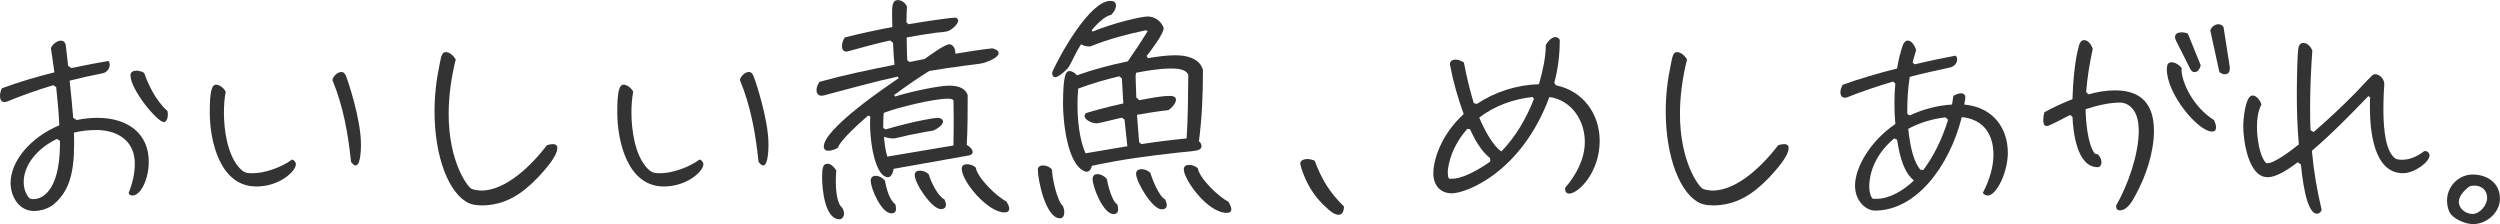
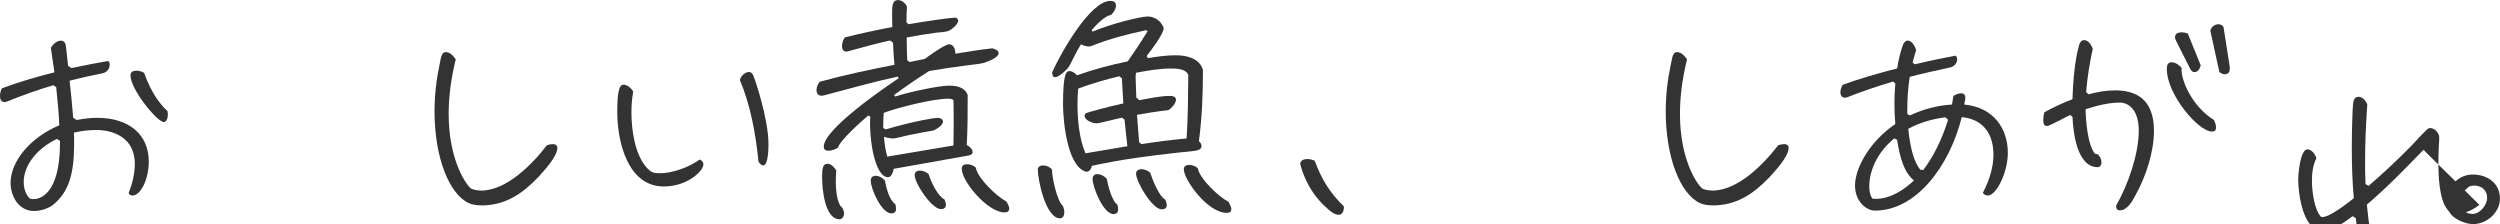
<svg xmlns="http://www.w3.org/2000/svg" id="_レイヤー_2" data-name="レイヤー 2" viewBox="0 0 507.96 45.54">
  <defs>
    <style>
      .cls-1 {
        fill: #333;
      }
    </style>
  </defs>
  <g id="PC">
    <g>
      <path class="cls-1" d="m15.57,24.39c1.35-.27,2.74-.45,4.18-.45,6.44,0,10.48,3.37,10.48,8.91,0,3.51-1.62,6.88-3.33,6.88-.36,0-.63-.18-.77-.5.85-2.07,1.26-4.14,1.26-5.89,0-6.48-6.21-6.93-7.65-6.93-1.66,0-3.24.18-4.72.54.04.81.04,1.62.04,2.38,0,6.17-1.17,9.76-4.27,12.28-.9.72-2.47,1.26-3.87,1.26-3.19,0-4.77-3.1-4.77-5.71,0-4.41,4.05-9.27,9.9-11.7-.09-2.25-.32-4.86-.63-7.74l-.58-.41c-3.33.99-6.48,2.12-9.31,3.29-.23.09-.45.13-.63.13-.68,0-.9-.58-.9-1.26,0-.54.18-1.17.4-1.53,3.46-1.3,7.2-2.38,10.66-3.24l-.72-4.95c.36-.81,1.3-1.49,2.02-1.49.54,0,.94.32,1.03,1.12l.45,4,.67.45c2.97-.63,5.58-1.12,7.51-1.44.18.18.27.45.27.76,0,.72-.45,1.53-1.48,1.75-2.34.45-4.54.95-6.66,1.49.31,2.79.54,5.31.72,7.56l.68.4Zm-4,3.83c-4.19,2.03-6.75,5.44-6.75,8.73,0,1.17.31,2.43,1.17,3.33.23.13.54.18.85.18,1.08,0,5.35-.76,5.35-11.43v-.4l-.63-.41Zm22.54-4.95c0,.77-.31,1.53-.81,1.53-1.35,0-6.79-6.61-6.79-9.49,0-.68.54-.95,1.21-.95.54,0,1.12.18,1.57.45.72,2.02,2.16,5.44,4.73,7.74.04.23.09.5.09.72Z" />
-       <path class="cls-1" d="m60.12,33.39c0,1.35-3.24,4.5-8.05,4.5-7.38,0-9.45-9.22-9.45-15.07,0-4.28.4-5.62,1.3-5.62.72,0,1.62.76,1.94,1.44-.27,1.4-.36,2.83-.36,4.28,0,3.42.67,8.23,2.92,10.93,1.08,1.3,1.71,1.35,2.92,1.35,2.52,0,5.98-1.26,8.01-2.79.45.14.77.54.77.99Zm7.42-17.14c.14-.76,1.04-1.62,1.8-1.62.54,0,.76.36.94.77.27.58,3.06,8.68,3.06,13.9,0,.63,0,4.32-1.08,4.32-.36,0-.77-.49-.94-.76-.58-5.67-1.58-11.29-3.78-16.6Z" />
      <path class="cls-1" d="m97.78,41.72c-.81,0-1.67-.09-2.43-.4-4.14-1.84-7.06-9.45-7.06-18.67,0-3.24.36-6.43,1.03-9.58.36-2.07.63-2.48,1.26-2.48.85,0,1.62.81,2.02,1.49-.9,3.6-1.44,7.33-1.44,11.07,0,9.76,3.82,14.76,4.63,15.21.5.22,1.44.36,1.98.36,5.17,0,10.44-5.4,13.36-9.22.41-.13.81-.22,1.21-.22.5,0,.9.22.9.76,0,1.8-2.7,4.63-3.87,5.94-3.28,3.42-6.7,5.76-11.61,5.76Z" />
      <path class="cls-1" d="m142.92,33.39c0,1.35-3.24,4.5-8.05,4.5-7.38,0-9.45-9.22-9.45-15.07,0-4.28.4-5.62,1.3-5.62.72,0,1.62.76,1.94,1.44-.27,1.4-.36,2.83-.36,4.28,0,3.42.67,8.23,2.92,10.93,1.08,1.3,1.71,1.35,2.92,1.35,2.52,0,5.98-1.26,8.01-2.79.45.14.77.54.77.99Zm7.42-17.14c.14-.76,1.04-1.62,1.8-1.62.54,0,.76.36.94.77.27.58,3.06,8.68,3.06,13.9,0,.63,0,4.32-1.08,4.32-.36,0-.77-.49-.94-.76-.58-5.67-1.58-11.29-3.78-16.6Z" />
      <path class="cls-1" d="m181.58,34.28c-.1.53-.38,1.73-1.15,1.73-2.3,0-3.65-5.91-3.65-11.14,0-.48.05-.86.05-1.2l-.43-.19c-1.25,1.06-5.71,4.99-6.14,6.53-.53.34-1.3.62-1.92.62-.58,0-.96-.24-.96-.86,0-3.55,12.48-12.05,15.22-13.87l-.19-.34c-5.09,1.1-10.08,2.54-15.07,3.84-.14,0-.29.05-.43.05-.67,0-1.01-.53-1.01-1.15s.29-1.2.62-1.68c5.04-1.39,10.13-2.45,15.22-3.46-.14-1.49-.24-2.98-.29-4.46l-.58-.48c-2.83.62-5.62,1.39-8.4,2.16-.19.05-.34.1-.53.1-.62,0-.86-.53-.86-1.1,0-.62.24-1.3.58-1.78,3.22-.82,6.43-1.49,9.65-2.11,0-.82-.05-1.63-.05-2.45,0-1.73,0-3.02,1.2-3.02.82,0,1.49.62,1.82,1.3-.05,1.06-.1,2.16-.1,3.22l.43.38c3.79-.67,8.78-1.34,9.46-1.34.29,0,.62.29.62.62,0,.77-1.44,1.92-2.06,2.11-.48.19-1.92.29-2.5.34-1.97.29-3.94.58-5.9.96,0,1.54.05,3.07.1,4.61l.48.38,3.07-.62c.86-.62,4.08-2.98,4.99-2.98.86,0,1.25,1.01,1.25,1.78v.14c2.5-.43,4.99-.82,7.49-1.1.43.1,1.3.38,1.3.96,0,1.01-2.54,1.87-3.26,2.06-.77.19-2.59.34-3.46.48-2.5.34-4.94.67-7.39,1.1-2.45,1.54-4.8,3.17-7.15,4.9l.24.29c3.46-1.1,9.07-2.21,10.94-2.21,1.58,0,3.22.34,3.79,1.92,0,3.36,0,6.77-.19,10.13.48.24,1.2.86,1.2,1.44,0,.48-.53.67-.91.72l-15.12,2.69Zm-10.08,9.12c0,.48-.34,1.15-.91,1.15-3.07,0-3.55-6.38-3.55-8.5,0-1.87.14-2.78,1.1-2.78.77,0,1.39.77,1.78,1.34-.05.77-.1,1.49-.1,2.26,0,1.25.14,4.46,1.3,5.33.19.34.38.77.38,1.2Zm10.56-.96c0,.62-.34.91-.96.91-1.97,0-4.18-4.94-4.18-6.67,0-.58.38-.96.96-.96.72,0,1.49.43,1.92.96.24,1.34.86,3.98,2.11,4.8.1.29.14.62.14.96Zm2.35-14.93c-.34.1-2.64.62-2.74.62-.67,0-1.44-.1-2.06-.34.1,1.34.29,2.74.67,4.03l13.44-2.26c.05-1.87.05-3.75.05-5.62,0-3.02-.05-3.46-.05-3.6-.29-.24-.72-.29-1.06-.29-3.02,0-10.22,1.78-13.1,2.88-.05.77-.1,1.54-.1,2.3v.77l.48.29c6.1-1.78,10.03-2.35,10.56-2.35.43,0,1.1.19,1.1.77,0,.72-1.3,1.54-1.87,1.78-.48.14-1.15.19-1.63.29l-3.7.72Zm7.78,14.16c0,.58-.48.82-1.01.82-1.87,0-5.33-5.23-5.33-6.91,0-.67.48-.91,1.06-.91.62,0,1.34.29,1.78.72.43,1.44,1.78,4.42,3.22,5.14.14.34.29.77.29,1.15Zm12.87.72c0,.58-.43.77-.96.77-3.41,0-8.69-6.29-8.69-8.88,0-.67.48-.91,1.06-.91.62,0,1.34.24,1.78.67.38,2.16,4.27,5.9,6.19,6.86.29.38.62,1.01.62,1.49Z" />
      <path class="cls-1" d="m216.24,43.16c0,.53-.19,1.2-.86,1.2-2.88,0-4.51-7.73-4.51-9.89,0-.62.53-.86,1.06-.86.72,0,1.44.34,1.82.86,0,1.58,1.01,6.34,2.21,7.39.19.38.29.86.29,1.3Zm16.99-31.35c1.82-.29,3.7-.58,5.57-.58,5.28,0,5.62,3.02,5.62,3.07,0,4.8-.19,9.65-.82,14.4.29.24.53.58.53.96,0,.72-.72.86-1.25.96-1.1.19-2.3.24-3.46.38-6.34.72-11.04,1.3-17.57,2.69-.1.53-.43,1.2-1.06,1.2-.1,0-.19,0-.29-.05-3.7-1.25-4.51-10.46-4.51-13.58,0-6.29.62-6.82,1.34-6.82.53,0,1.15.43,1.49.86,3.36-1.2,6.82-2.11,10.32-2.83,1.39-1.97,2.74-4.03,4.03-6.1l-.29-.24c-3.84.82-7.58,1.78-11.23,3.26-.14.05-.29.05-.38.05-.58,0-1.15-.19-1.63-.43-.91,1.39-1.58,2.98-2.4,4.46-.34.58-2.06,2.21-2.83,2.21-.48,0-.62-.43-.62-.86v-.14c1.49-3.41,7.63-14.5,11.81-14.5.67,0,1.15.24,1.15.96s-.53,1.44-1.01,1.92c-1.2.05-3.22,2.21-3.94,3.07l.19.29c4.18-1.73,9.84-3.07,11.23-3.07,1.15,0,2.4.72,2.93,1.73.1.1.29.53.29.67,0,1.1-2.69,4.7-3.46,5.62l.24.43Zm-4.75,12.48l-.53-.38c-1.01.19-4.51,1.15-5.18,1.15-.77,0-2.4-.62-2.4-1.54,0-.29.19-.48.43-.58.24-.1,4.03-1.2,7.44-1.92l-.29-5.09-.53-.43c-2.83.67-5.66,1.49-8.35,2.5-.1,1.1-.14,2.21-.14,3.31,0,3.02.38,7.06,1.63,9.84l8.5-1.44-.58-5.42Zm-1.3,18.29c0,.62-.34.91-.96.91-2.02,0-4.22-5.42-4.22-7.15,0-.62.38-.96.96-.96.72,0,1.49.43,1.92.96.24,1.25,1.01,4.51,2.16,5.23.1.34.14.67.14,1.01Zm4.75-13.3c3.07-.48,6.1-.86,9.17-1.15.29-4.32.29-8.59.34-12.91-.48-1.25-2.4-1.3-3.5-1.3-2.35,0-4.8.43-7.1.86-.05.24-.1.48-.1.72v.14l.14,4.18.62.53c2.02-.34,4.18-.86,6.24-.86.53,0,1.2.14,1.2.77,0,.77-.91,1.68-1.49,2.11-2.16.24-4.27.58-6.43.96l.43,5.57.48.38Zm5.14,12.43c0,.62-.48.82-1.06.82-1.87,0-5.18-5.57-5.18-7.25,0-.62.53-.91,1.1-.91.62,0,1.3.29,1.78.72.38,1.25,1.78,4.85,3.07,5.47.14.38.29.77.29,1.15Zm13.11.82c0,.58-.43.72-.91.72-3.98,0-8.74-6.82-8.74-8.83,0-.67.48-.91,1.06-.91.62,0,1.34.24,1.78.67.38,2.16,4.32,5.86,6.24,6.82.24.43.58,1.06.58,1.54Z" />
      <path class="cls-1" d="m272.01,43.64c-.96,0-1.87-.86-2.54-1.49-4.22-3.7-5.28-8.79-5.28-8.88,0-.72.82-.96,1.44-.96.48,0,1.01.14,1.49.34,1.44,3.84,3.02,6.43,5.95,9.31,0,.67-.19,1.68-1.06,1.68Z" />
-       <path class="cls-1" d="m318.01,38.16c2.25-2.61,4-5.85,4-9.36,0-4.32-2.7-8.46-7.2-9.09-5.76,15.52-17.1,19.57-19.8,19.57-2.43,0-3.78-1.71-3.78-4.05,0-2.65,1.49-7.78,6.17-12.06-1.17-3.19-2.12-6.52-2.75-9.85-.04-.09-.04-.18-.04-.31,0-.63.54-.9,1.12-.9s1.21.27,1.71.58c.54,2.79,1.17,5.58,2.02,8.28l.63.14c3.73-2.48,8.14-3.87,12.6-4,.72-2.52,1.39-5.36,1.39-7.96.36-.63,1.12-1.62,1.98-1.62.31,0,.86.32.86.67,0,2.88-.36,5.89-1.12,8.64l.36.5c5.49,1.12,8.87,5.8,8.87,11.29,0,6.39-4.32,10.71-6.21,10.71-.54,0-.81-.4-.81-.9v-.27Zm-15.25-6.03c-1.8-1.4-3.15-3.83-4.09-5.89l-.54-.05c-2.07,2.29-3.6,5.31-3.96,8.42v.32c0,.4,0,.99.22,1.35.22.04.45.04.63.04,2.97,0,7.69-3.42,7.78-3.51l-.04-.67Zm8.64-12.42c-3.92.41-7.74,1.8-10.84,4.18.81,1.98,2.66,5.67,4.5,6.88,2.92-3.01,5.08-6.75,6.61-10.66l-.27-.41Z" />
      <path class="cls-1" d="m347.94,41.72c-.81,0-1.67-.09-2.43-.4-4.14-1.84-7.06-9.45-7.06-18.67,0-3.24.36-6.43,1.04-9.58.36-2.07.63-2.48,1.26-2.48.86,0,1.62.81,2.03,1.49-.9,3.6-1.44,7.33-1.44,11.07,0,9.76,3.82,14.76,4.63,15.21.49.22,1.44.36,1.98.36,5.17,0,10.44-5.4,13.36-9.22.41-.13.81-.22,1.21-.22.5,0,.9.22.9.76,0,1.8-2.7,4.63-3.87,5.94-3.28,3.42-6.7,5.76-11.61,5.76Z" />
      <path class="cls-1" d="m399.1,21.24c6.07.58,8.86,5,8.86,9.81,0,3.92-2.29,8.68-4.09,8.68-.41,0-.77-.22-.99-.54,1.44-2.75,2.16-5.44,2.16-7.78,0-1.71-.36-7.02-6.44-7.61-2.47,9.9-9.22,18.99-17.64,18.99-1.8,0-4.05-1.93-4.05-5.08,0-3.64,3.06-9.04,8.19-12.51-.13-1.35-.18-2.79-.18-4.23,0-1.35.05-2.65.18-4l-.45-.4c-3.29.99-6.39,2.02-9.31,3.19-.18.09-.36.09-.5.09-.54,0-.9-.4-.9-1.08,0-.41.13-.95.45-1.53,3.15-1.17,7.02-2.29,11.07-3.33.27-1.71.67-3.33,1.21-4.86.27-.58.63-.81.95-.81.72,0,1.39.9,1.71,1.94-.27.81-.49,1.67-.72,2.52l.41.36c2.88-.68,5.71-1.26,8.32-1.75.22.18.32.45.32.76,0,.63-.45,1.39-1.35,1.62-2.83.63-5.62,1.21-8.28,1.93-.36,2.25-.5,4.5-.5,6.66v.9l.54.27c2.66-1.26,5.58-2.03,8.55-2.21l.27-1.75c.54-.32,1.12-.54,1.57-.54.5,0,.86.27.86.9,0,.14,0,.27-.04.41l-.18.99Zm-14.22,6.88c-4.36,3.6-5.08,7.83-5.08,9.72,0,1.21.27,2.07.67,2.52.27.04.5.04.76.04,2.7,0,5.49-1.67,7.65-3.73-1.98-1.62-2.84-4.54-3.42-8.28l-.59-.27Zm5.9,6.43c2.07-2.75,3.78-6.17,5.04-10.21l-.54-.5c-2.65.32-5.26,1.08-7.56,2.34.45,4.19,1.21,6.75,2.43,8.28l.63.09Z" />
      <path class="cls-1" d="m429.97,41.76c2.38-4.14,4.59-10.4,4.59-15.21,0-5.22-3.02-5.71-3.74-5.71-2.34,0-4.86.63-7.06,1.35.04,2.34.4,7.2,1.89,9.04l.58.13c.45.41.76.99.76,1.62,0,.41-.22.99-.76.99-4.23,0-5-7.11-5.13-10.21l-.45-.4c-.85.36-4.18,2.25-4.77,2.25-.63,0-.72-.72-.72-1.17,0-.58.09-1.12.22-1.62,1.84-1.04,3.74-1.89,5.71-2.66.09-3.15.45-7.83,1.3-10.8.14-.58.41-1.21,1.08-1.21.86,0,1.49,1.04,1.75,1.75-.63,2.88-1.12,5.85-1.35,8.82l.5.45c1.75-.5,3.6-.81,5.4-.81,5.45,0,7.88,2.97,7.88,8.23,0,4.32-1.62,9.18-3.69,12.96-.63,1.17-1.66,3.19-3.24,3.19-.58,0-.76-.4-.76-.9v-.09Zm20.29-15.84c0,.54-.27.81-.81.81-2.79,0-9.18-7.56-9.18-12.64,0-.67.09-1.44.95-1.44.76,0,1.62.58,2.07,1.17,0,.09-.04.22-.04.32,0,2.38,2.2,7.51,6.61,10.26.22.5.41.99.41,1.53Zm-8.1-17.59c-.14-.27-.23-.54-.23-.81,0-.76.77-.95,1.35-.95.45,0,.85.09,1.26.27l2.61,6.43c-.13.58-.54,1.39-1.26,1.39-.41,0-.67-.31-.85-.63l-2.88-5.71Zm10.89,5.67c0,.63-.32,1.08-.99,1.08-.41,0-.81-.18-1.12-.45l-1.84-8.41c.18-.72.9-1.3,1.67-1.3.4,0,.94.27,1.03.67l1.26,8.05v.36Z" />
-       <path class="cls-1" d="m492.65,30.69h.09c.45,0,.9.36.9.9,0,1.3-3.01,3.6-5.4,3.6-6.03,0-6.71-8.91-6.71-13.32,0-.72,0-1.44.04-2.12l-.36-.22c-3.69,3.83-7.42,7.65-11.47,11.11.36,4.05,1.04,8.05,1.98,11.97-.09.45-.5.81-.94.81-2.34,0-3.06-8.23-3.29-10.03l-.63-.41c-1.58,1.17-4.14,3.02-6.12,3.02-3.96,0-4.95-7.56-4.95-10.44,0-1.12.4-6.16,1.89-6.16.85,0,1.62,1.08,1.8,1.84-.72,1.35-.9,3.06-.9,4.59,0,1.93.45,5.85,1.85,7.29.09.04.18.04.27.04,1.53,0,5.08-2.79,6.39-3.83-.31-3.42-.41-6.84-.41-10.26s.14-8.1.27-9.04c.09-.63.31-1.3,1.08-1.3.85,0,1.48.81,1.8,1.49-.27,3.87-.45,7.74-.45,11.56,0,1.58,0,3.1.09,4.68l.63.36c2.92-2.52,5.76-5.17,8.46-7.92,1.12-1.12,2.16-2.38,3.33-3.46.22-.23.41-.36.72-.36.95,0,1.84,1.04,1.84,1.94,0,.54-.04,1.08-.09,1.62-.04,1.12-.09,2.25-.09,3.38,0,2.61.13,7.74,1.93,9.72.45.58.95.72,1.85.72,1.62,0,3.19-.72,4.45-1.71l.13-.04Z" />
+       <path class="cls-1" d="m492.65,30.69h.09l-.36-.22c-3.69,3.83-7.42,7.65-11.47,11.11.36,4.05,1.04,8.05,1.98,11.97-.09.45-.5.81-.94.81-2.34,0-3.06-8.23-3.29-10.03l-.63-.41c-1.58,1.17-4.14,3.02-6.12,3.02-3.96,0-4.95-7.56-4.95-10.44,0-1.12.4-6.16,1.89-6.16.85,0,1.62,1.08,1.8,1.84-.72,1.35-.9,3.06-.9,4.59,0,1.93.45,5.85,1.85,7.29.09.04.18.04.27.04,1.53,0,5.08-2.79,6.39-3.83-.31-3.42-.41-6.84-.41-10.26s.14-8.1.27-9.04c.09-.63.31-1.3,1.08-1.3.85,0,1.48.81,1.8,1.49-.27,3.87-.45,7.74-.45,11.56,0,1.58,0,3.1.09,4.68l.63.36c2.92-2.52,5.76-5.17,8.46-7.92,1.12-1.12,2.16-2.38,3.33-3.46.22-.23.41-.36.72-.36.95,0,1.84,1.04,1.84,1.94,0,.54-.04,1.08-.09,1.62-.04,1.12-.09,2.25-.09,3.38,0,2.61.13,7.74,1.93,9.72.45.58.95.72,1.85.72,1.62,0,3.19-.72,4.45-1.71l.13-.04Z" />
      <path class="cls-1" d="m502.51,45.54c-1.58,0-4.28-1.08-4.91-2.66-.27-.67-.4-1.44-.4-2.16,0-2.83,2.34-5.26,5.22-5.26s5.53,1.66,5.53,4.9c0,2.83-2.7,5.17-5.44,5.17Zm-2.92-4.54c0,1.44,1.44,2.47,2.79,2.47,1.53,0,2.97-1.84,2.97-3.28,0-1.53-1.12-2.48-2.61-2.48-.31,0-.63.05-.95.14-.94.67-2.2,1.93-2.2,3.15Z" />
    </g>
  </g>
</svg>